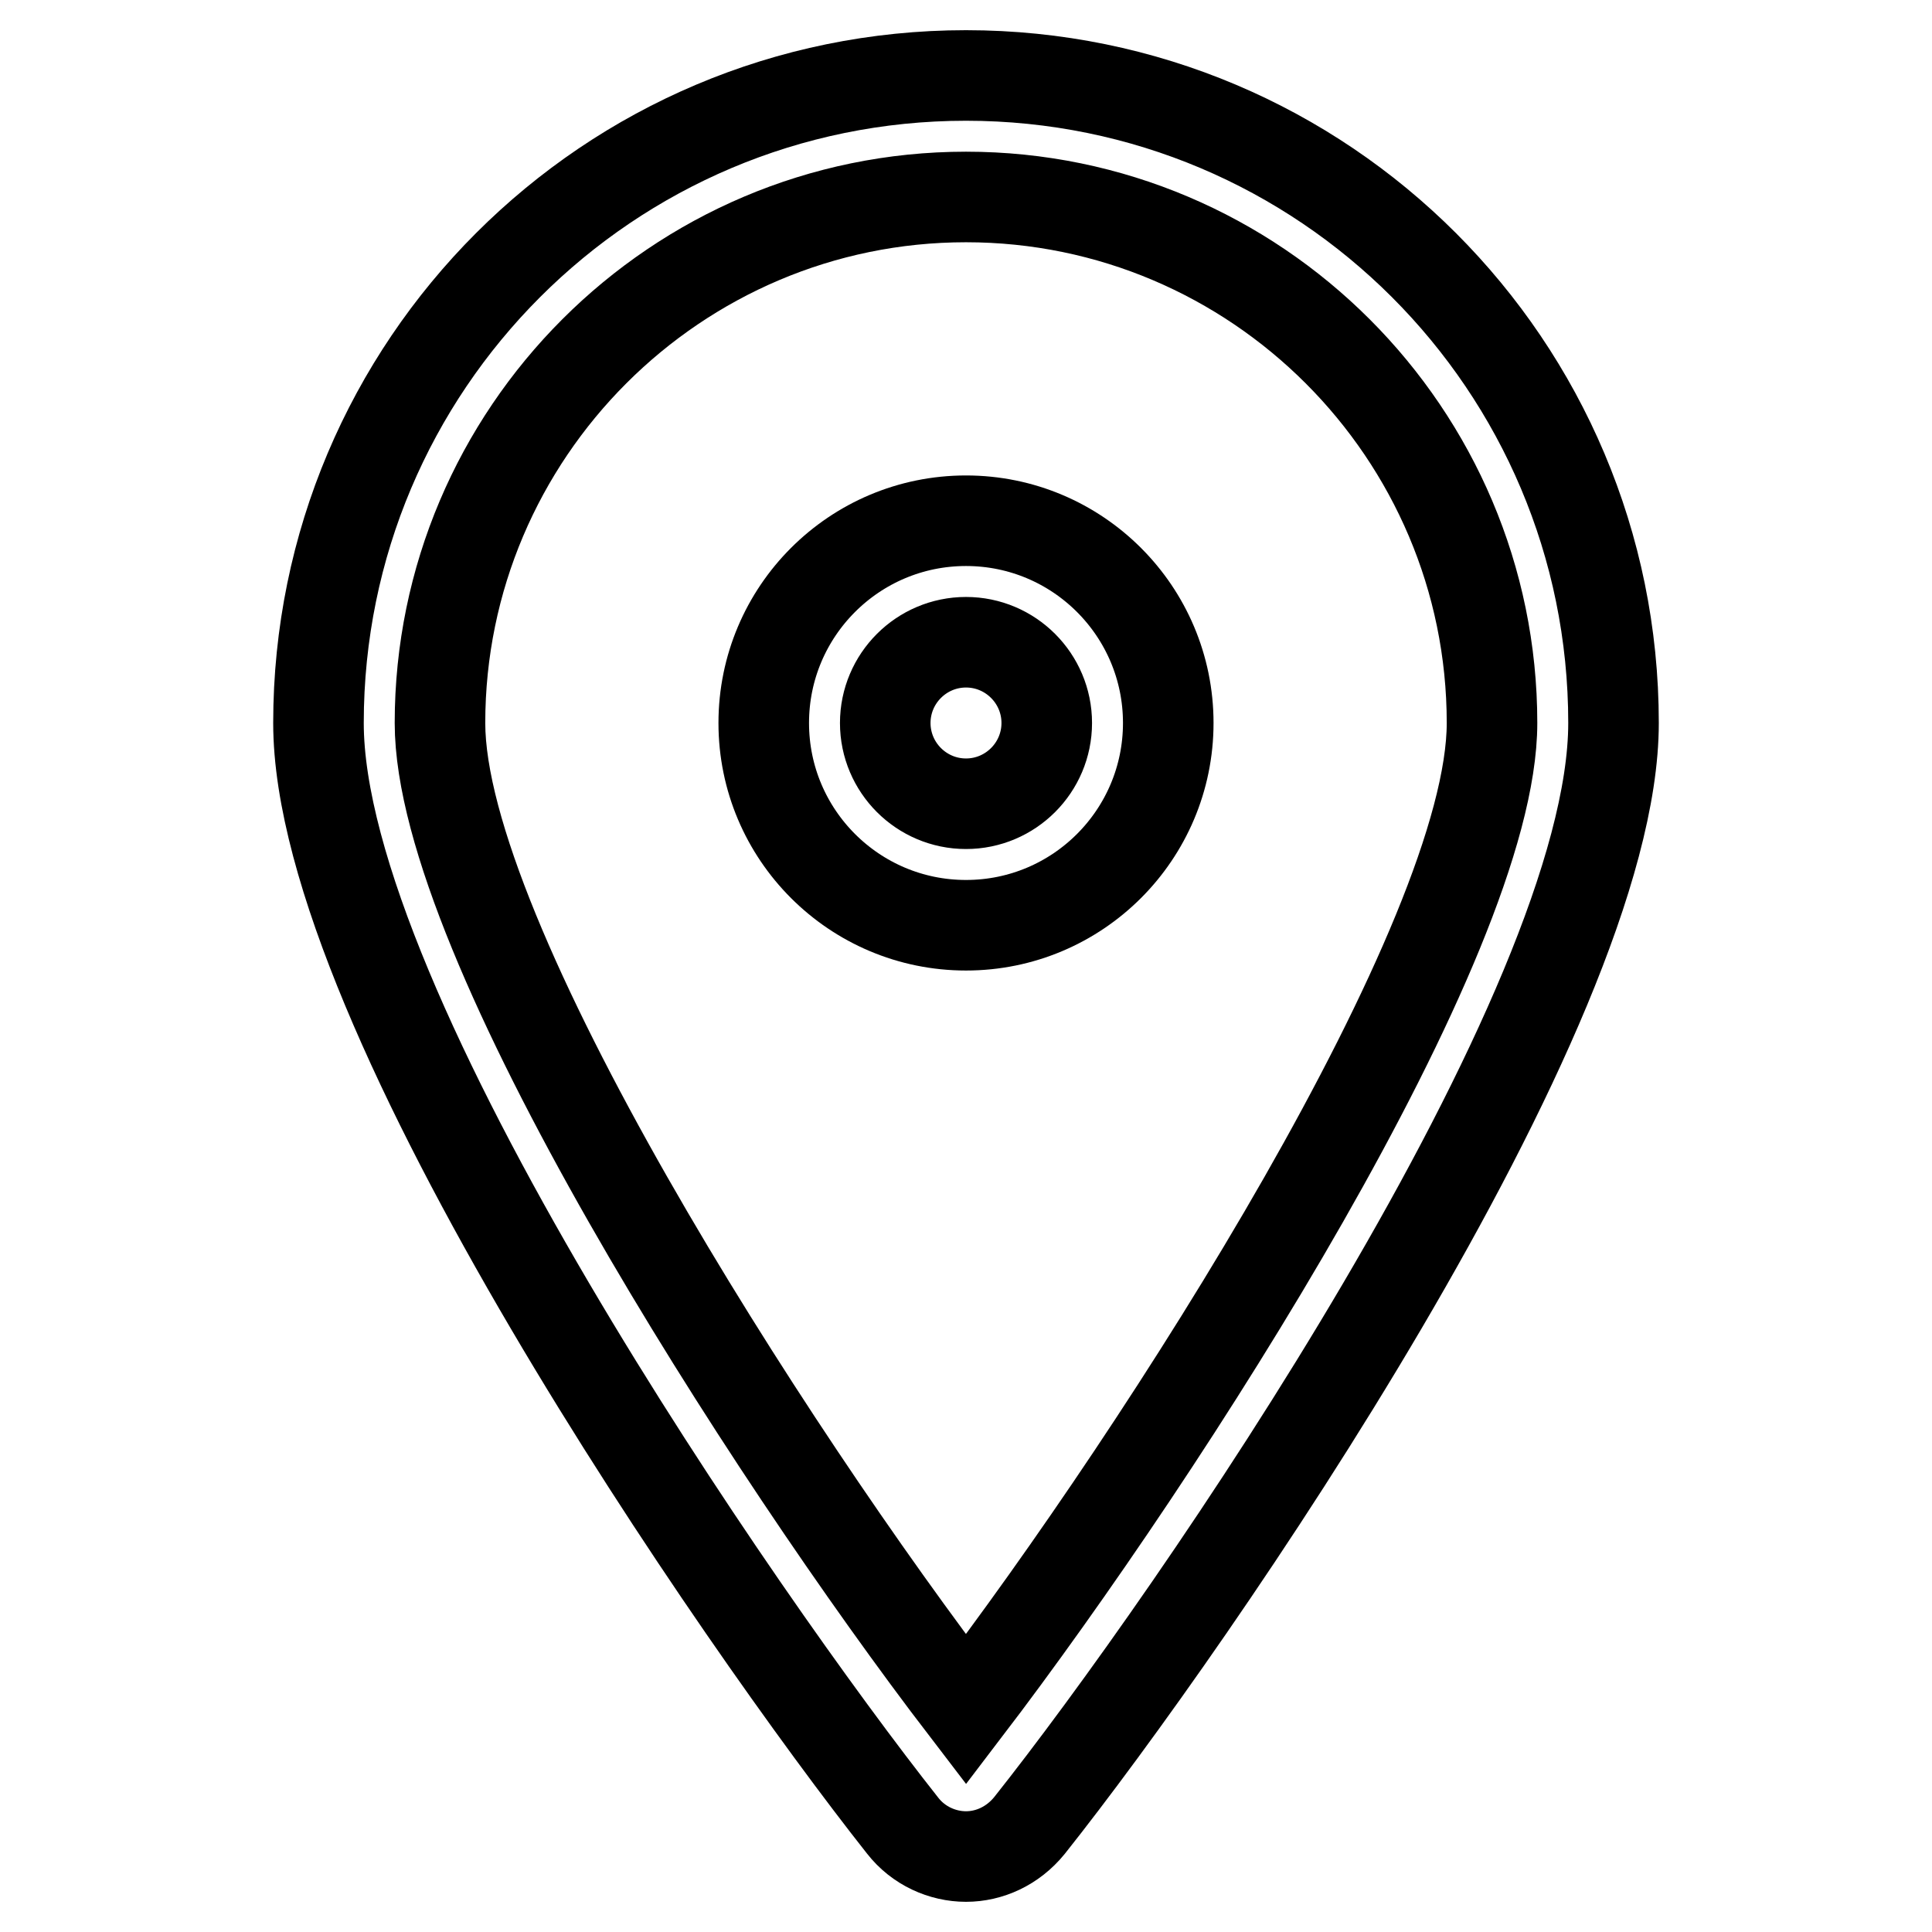
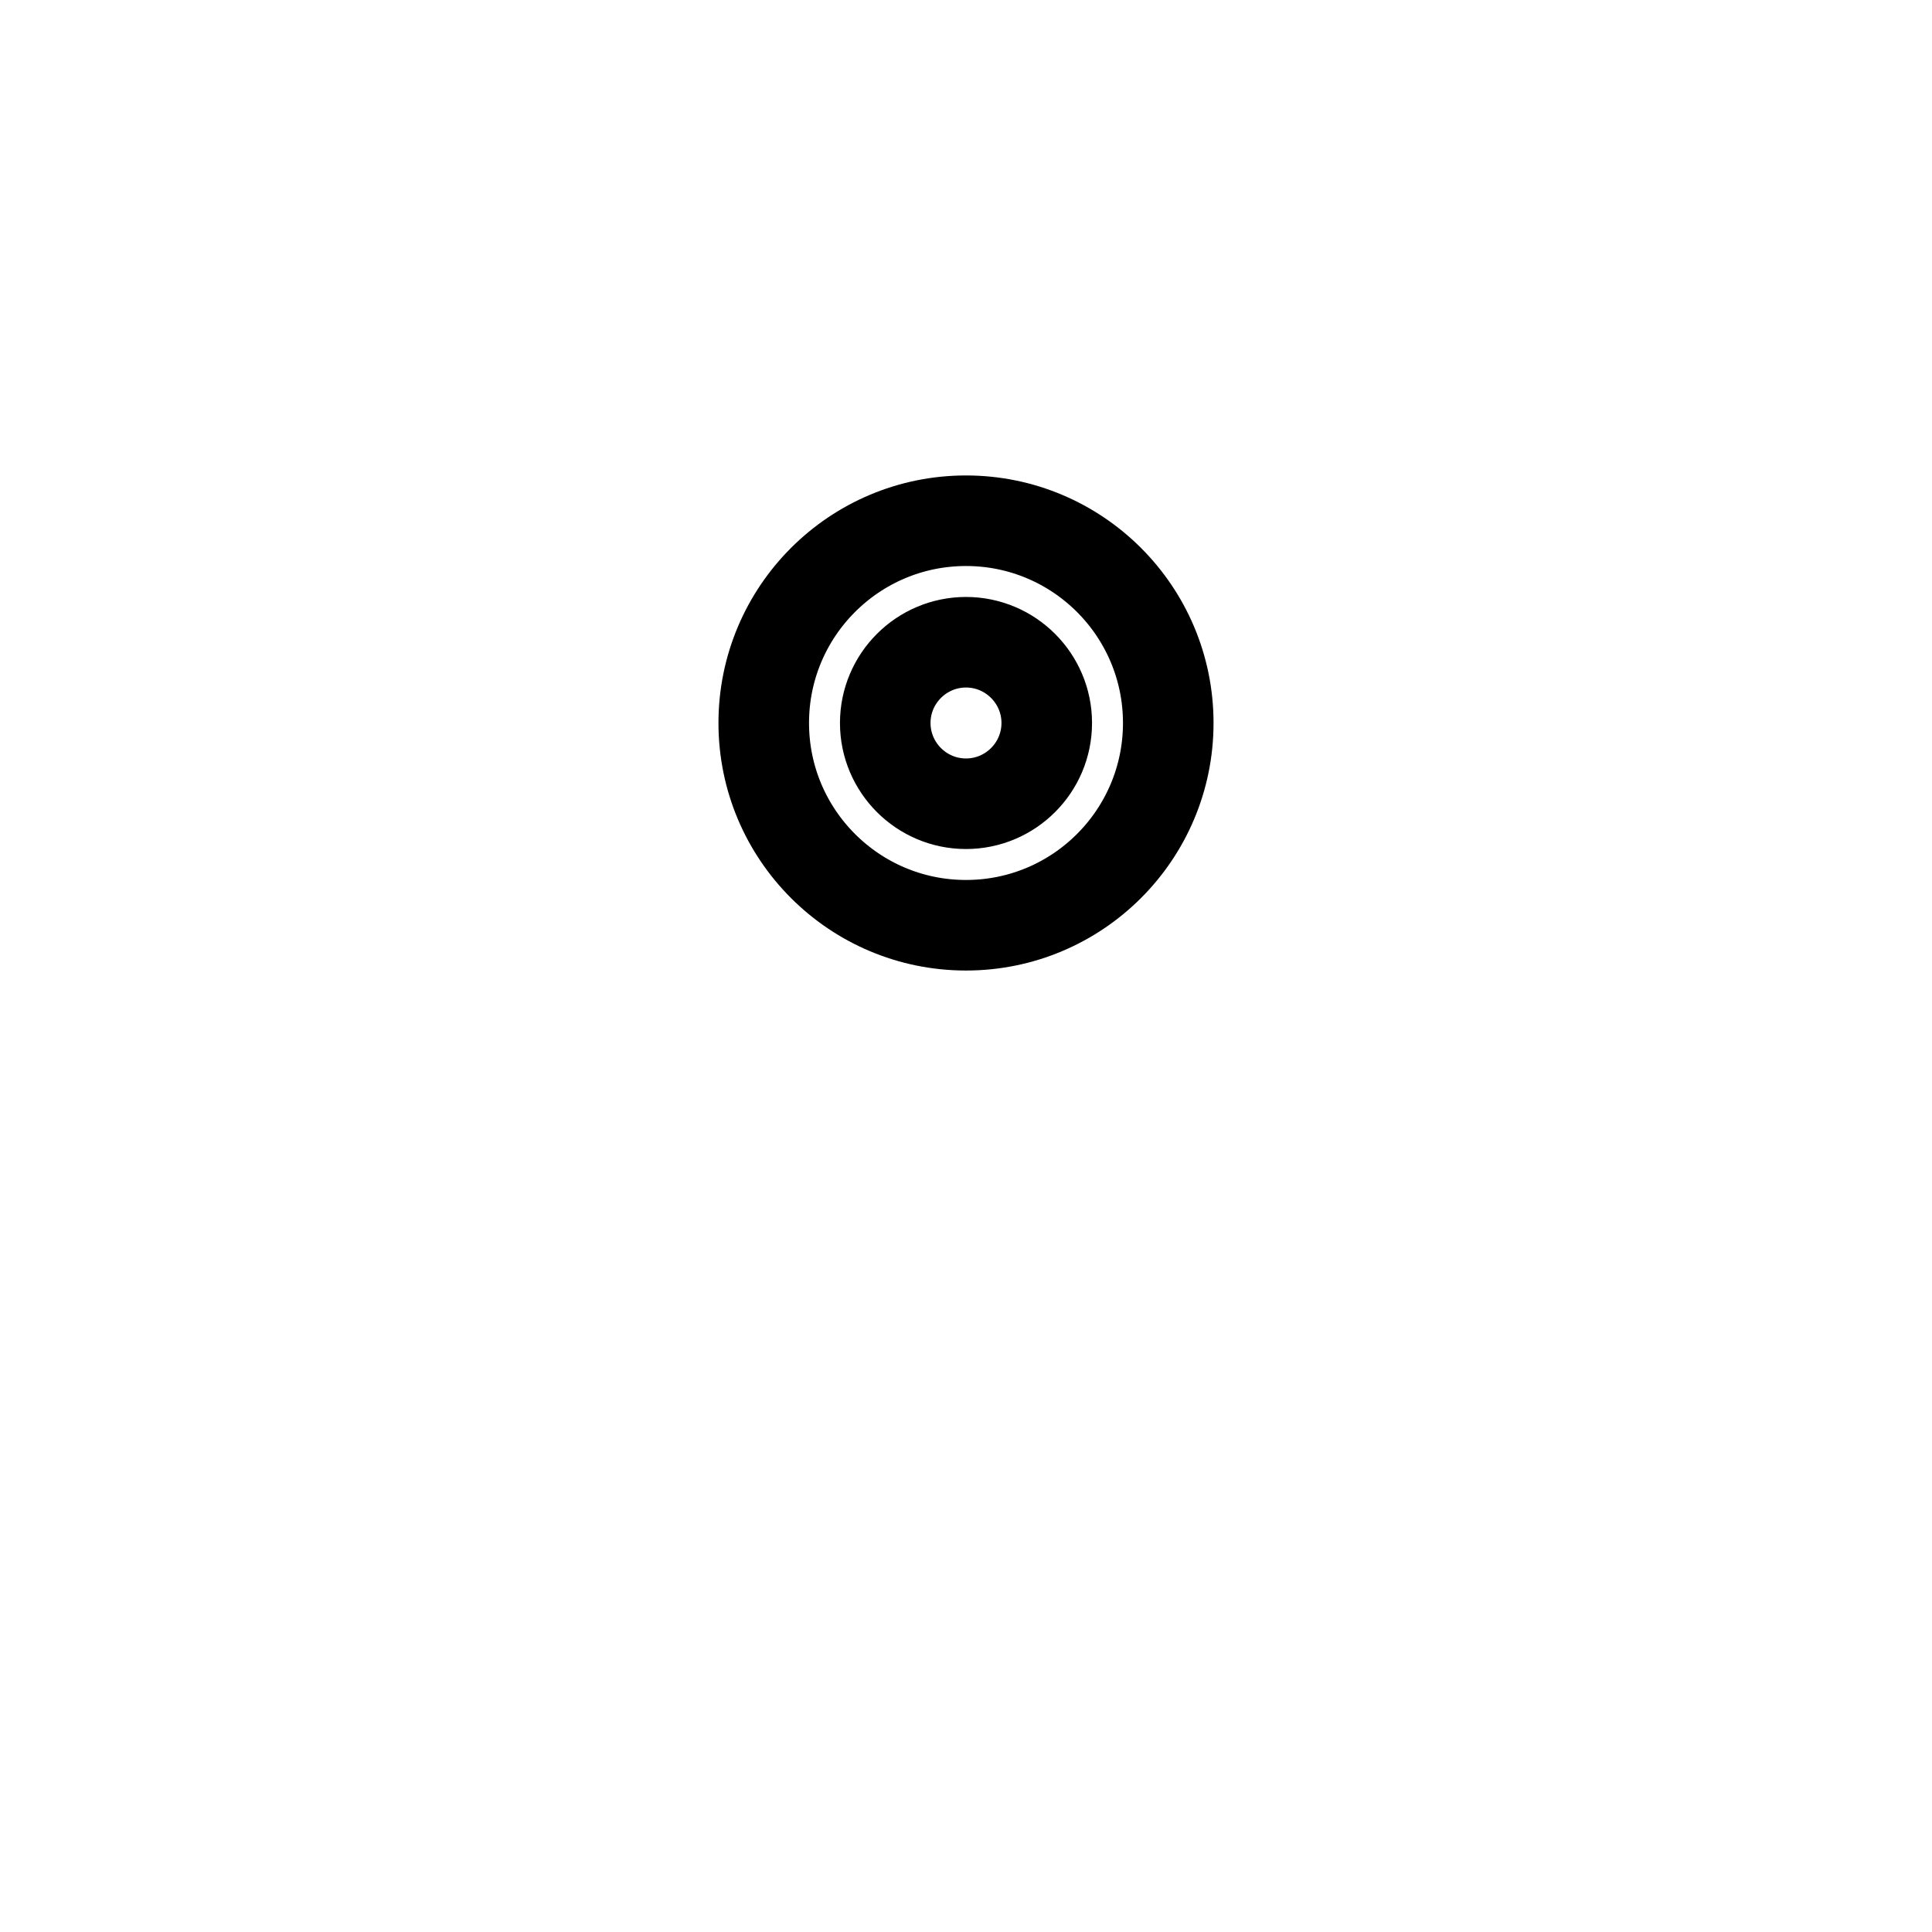
<svg xmlns="http://www.w3.org/2000/svg" version="1.1" x="0px" y="0px" viewBox="0 0 256 256" enable-background="new 0 0 256 256" xml:space="preserve">
  <g>
-     <path stroke-width="12" fill-opacity="0" stroke="#000000" d="M128,26.1c38.4,0,69.7,31.3,69.7,69.7c0,28.7-43.3,96.1-69.7,130.7c-26.5-34.6-69.7-102-69.7-130.7 C58.3,57.4,89.6,26.1,128,26.1 M128,10c-47.4,0-85.8,38.4-85.8,85.8c0,38.2,55.9,118.9,77.4,146.1c2.1,2.7,5.3,4.1,8.4,4.1 c3.1,0,6.2-1.4,8.4-4.1c21.6-27.2,77.4-107.9,77.4-146.1C213.8,48.4,175.4,10,128,10z" />
    <path stroke-width="12" fill-opacity="0" stroke="#000000" d="M128,85.1c5.9,0,10.7,4.8,10.7,10.7c0,5.9-4.8,10.7-10.7,10.7s-10.7-4.8-10.7-10.7 C117.3,89.9,122.1,85.1,128,85.1 M128,69c-14.8,0-26.8,12-26.8,26.8c0,14.8,12,26.8,26.8,26.8l0,0c14.8,0,26.8-12,26.8-26.8 C154.8,81,142.8,69,128,69z" />
  </g>
</svg>